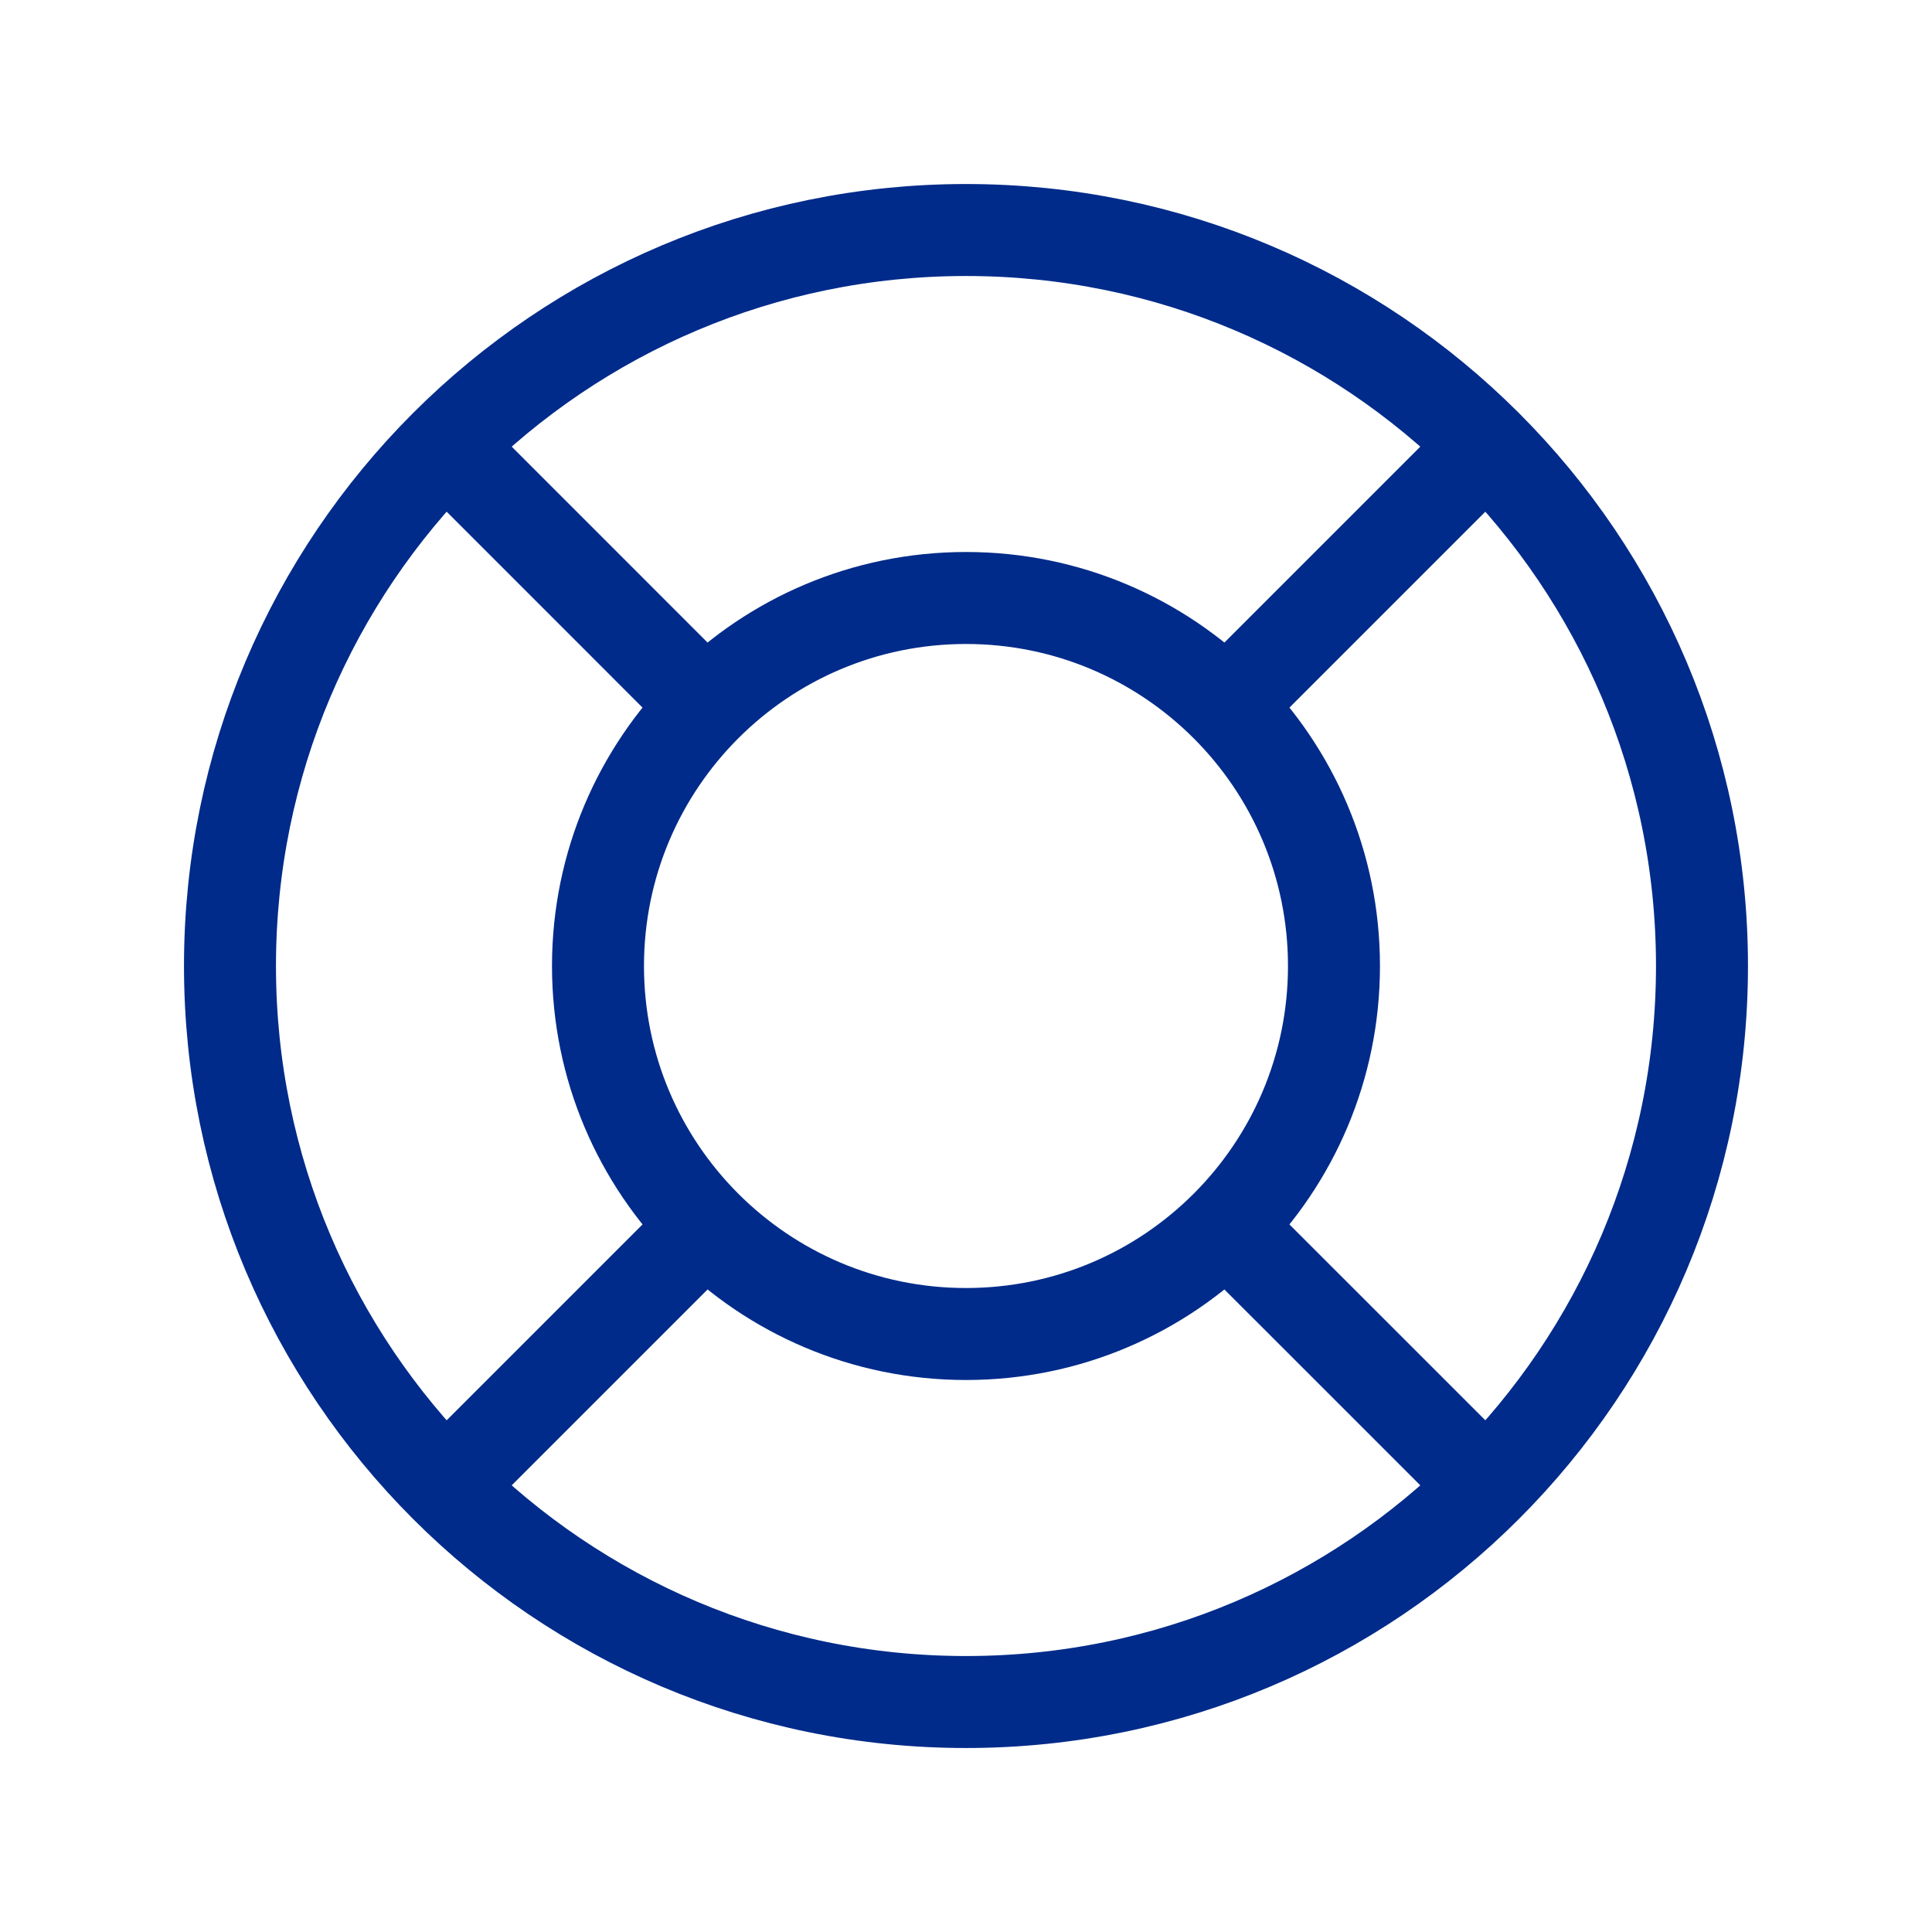
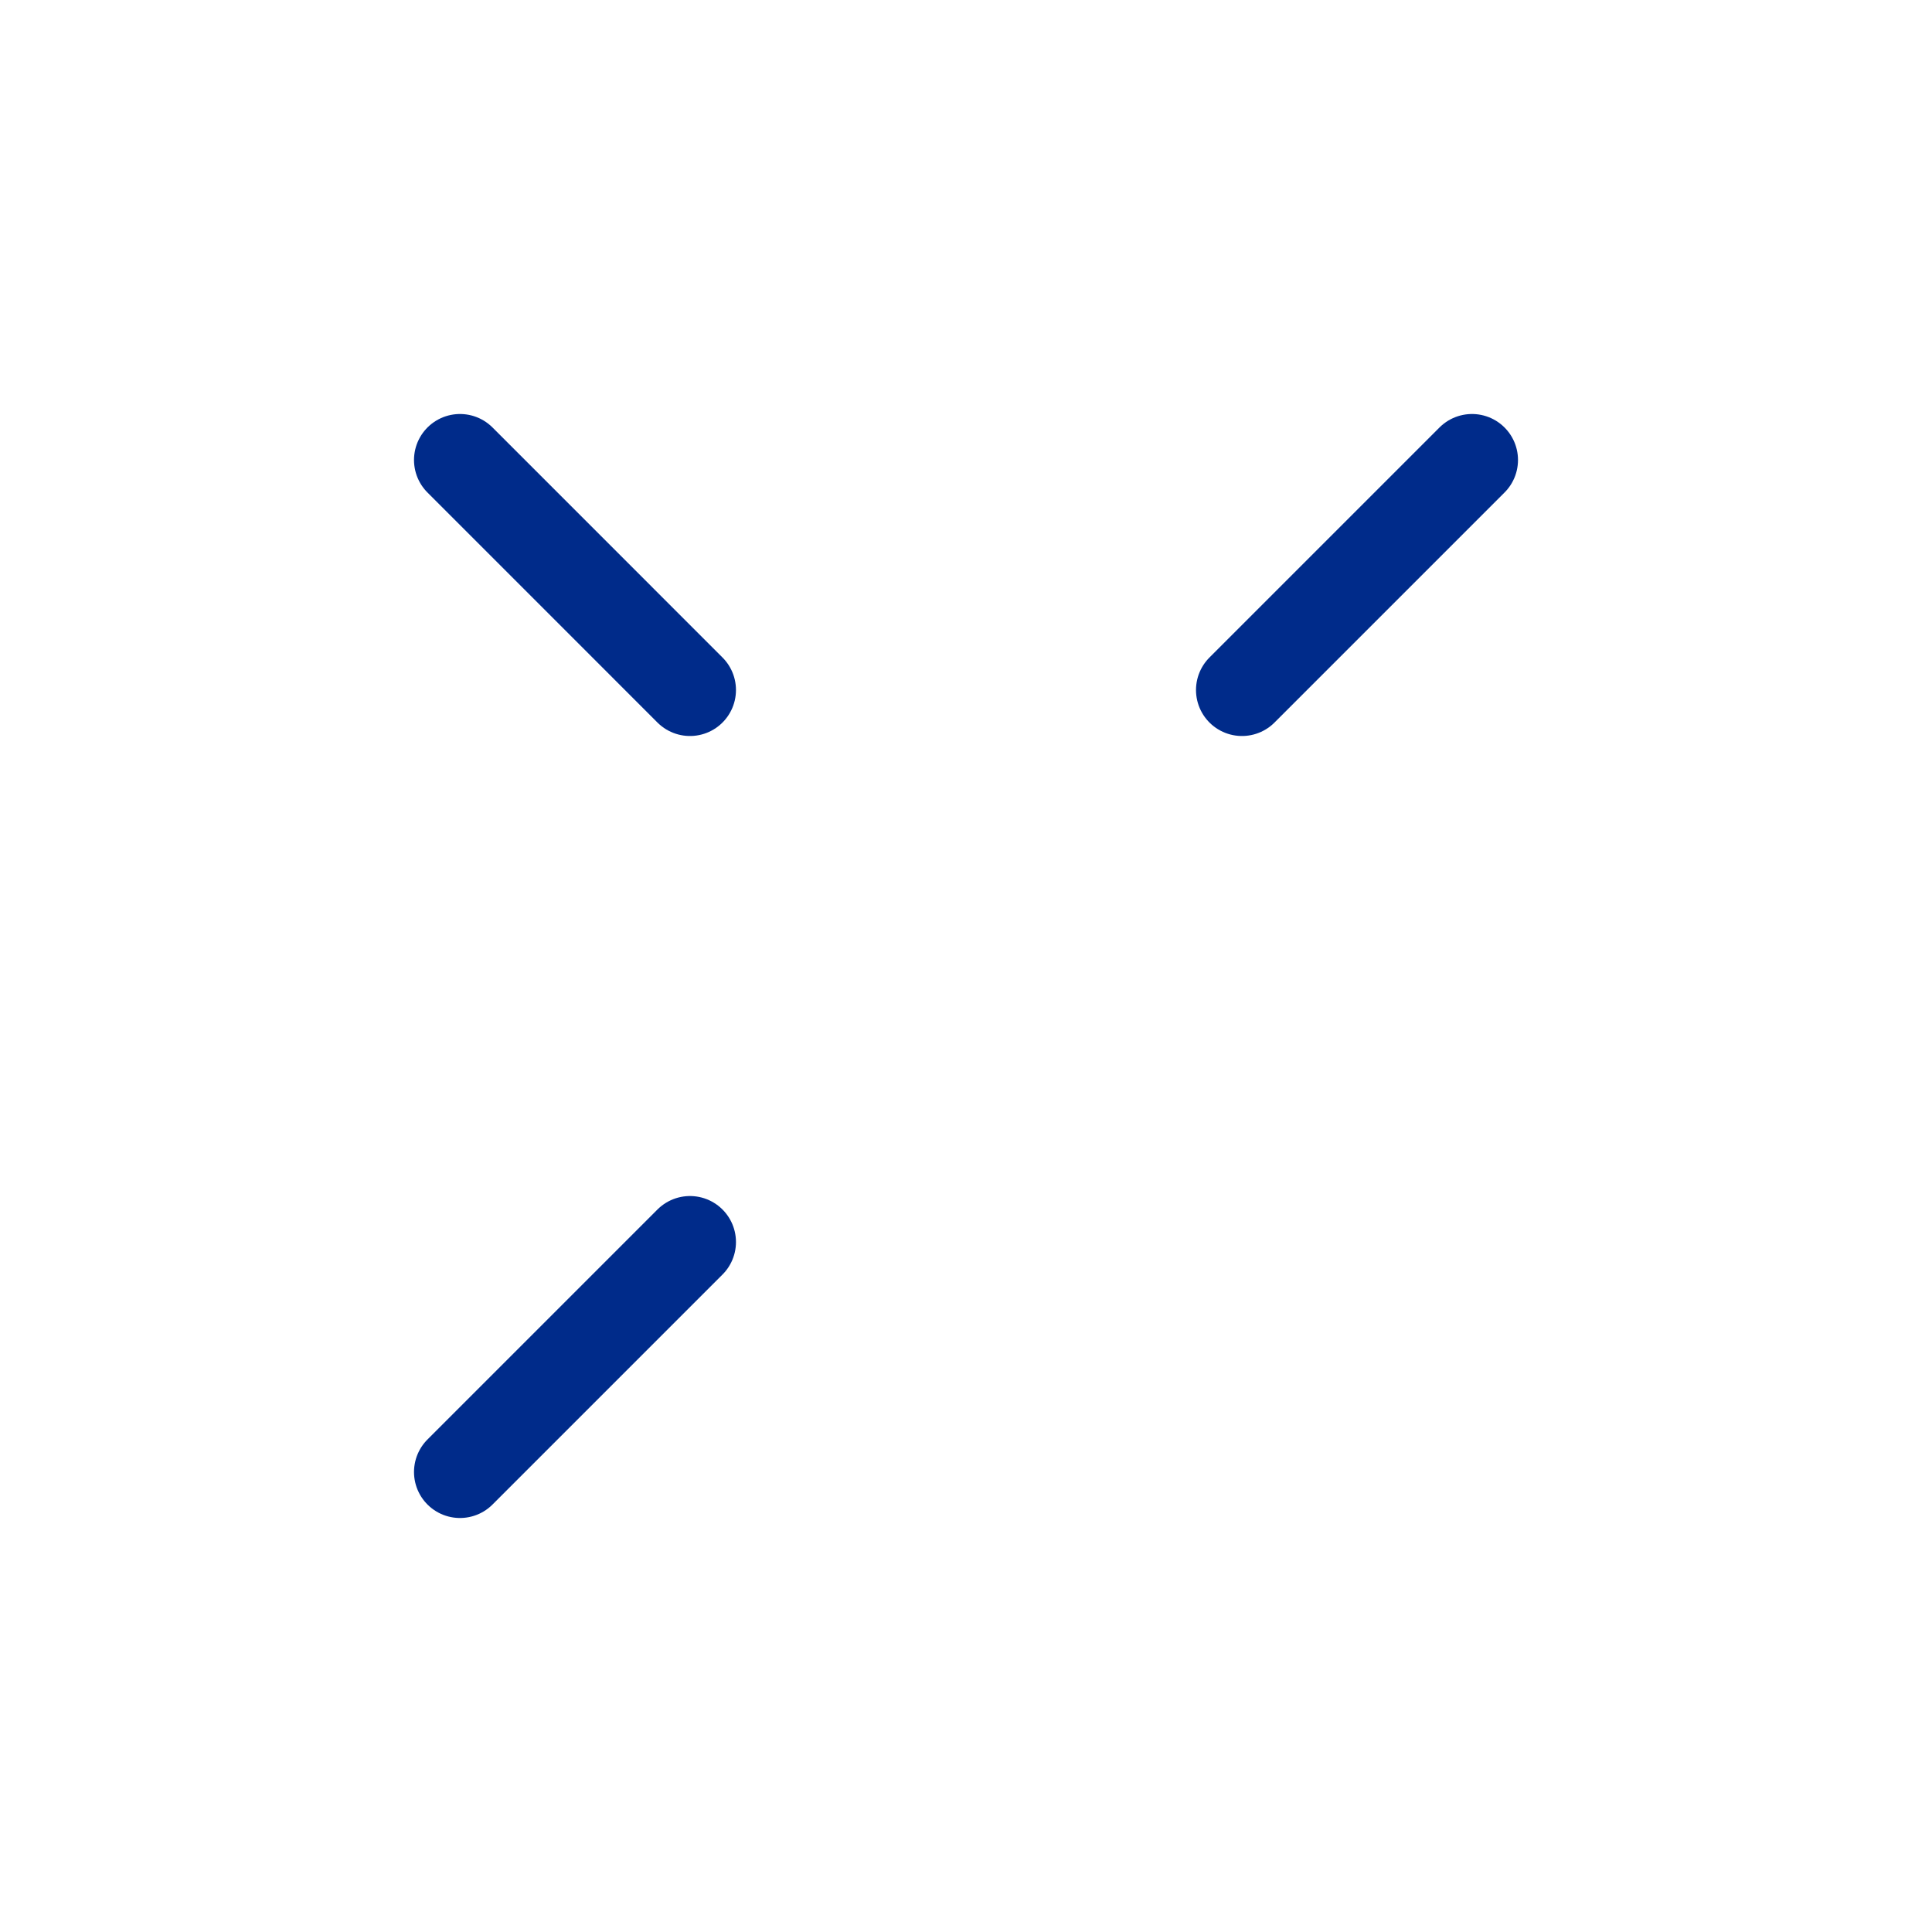
<svg xmlns="http://www.w3.org/2000/svg" width="54" height="54" viewBox="0 0 54 54" fill="none">
-   <path d="M27 47.572C38.361 47.572 47.571 38.361 47.571 27C47.571 15.639 38.361 6.429 27 6.429C15.639 6.429 6.428 15.639 6.428 27C6.428 38.361 15.639 47.572 27 47.572Z" stroke="#002B8A" stroke-width="2.571" stroke-linecap="round" stroke-linejoin="round" />
-   <path d="M27 37.286C32.681 37.286 37.285 32.681 37.285 27C37.285 21.319 32.681 16.714 27 16.714C21.319 16.714 16.714 21.319 16.714 27C16.714 32.681 21.319 37.286 27 37.286Z" stroke="#002B8A" stroke-width="2.571" stroke-linecap="round" stroke-linejoin="round" />
-   <path d="M34.714 19.286L41.143 12.857M34.714 34.715L41.143 41.143M19.285 34.715L12.857 41.143M19.285 19.286L12.857 12.857" stroke="#002B8A" stroke-width="2.571" stroke-linecap="round" stroke-linejoin="round" />
+   <path d="M34.714 19.286L41.143 12.857M34.714 34.715M19.285 34.715L12.857 41.143M19.285 19.286L12.857 12.857" stroke="#002B8A" stroke-width="2.571" stroke-linecap="round" stroke-linejoin="round" />
</svg>